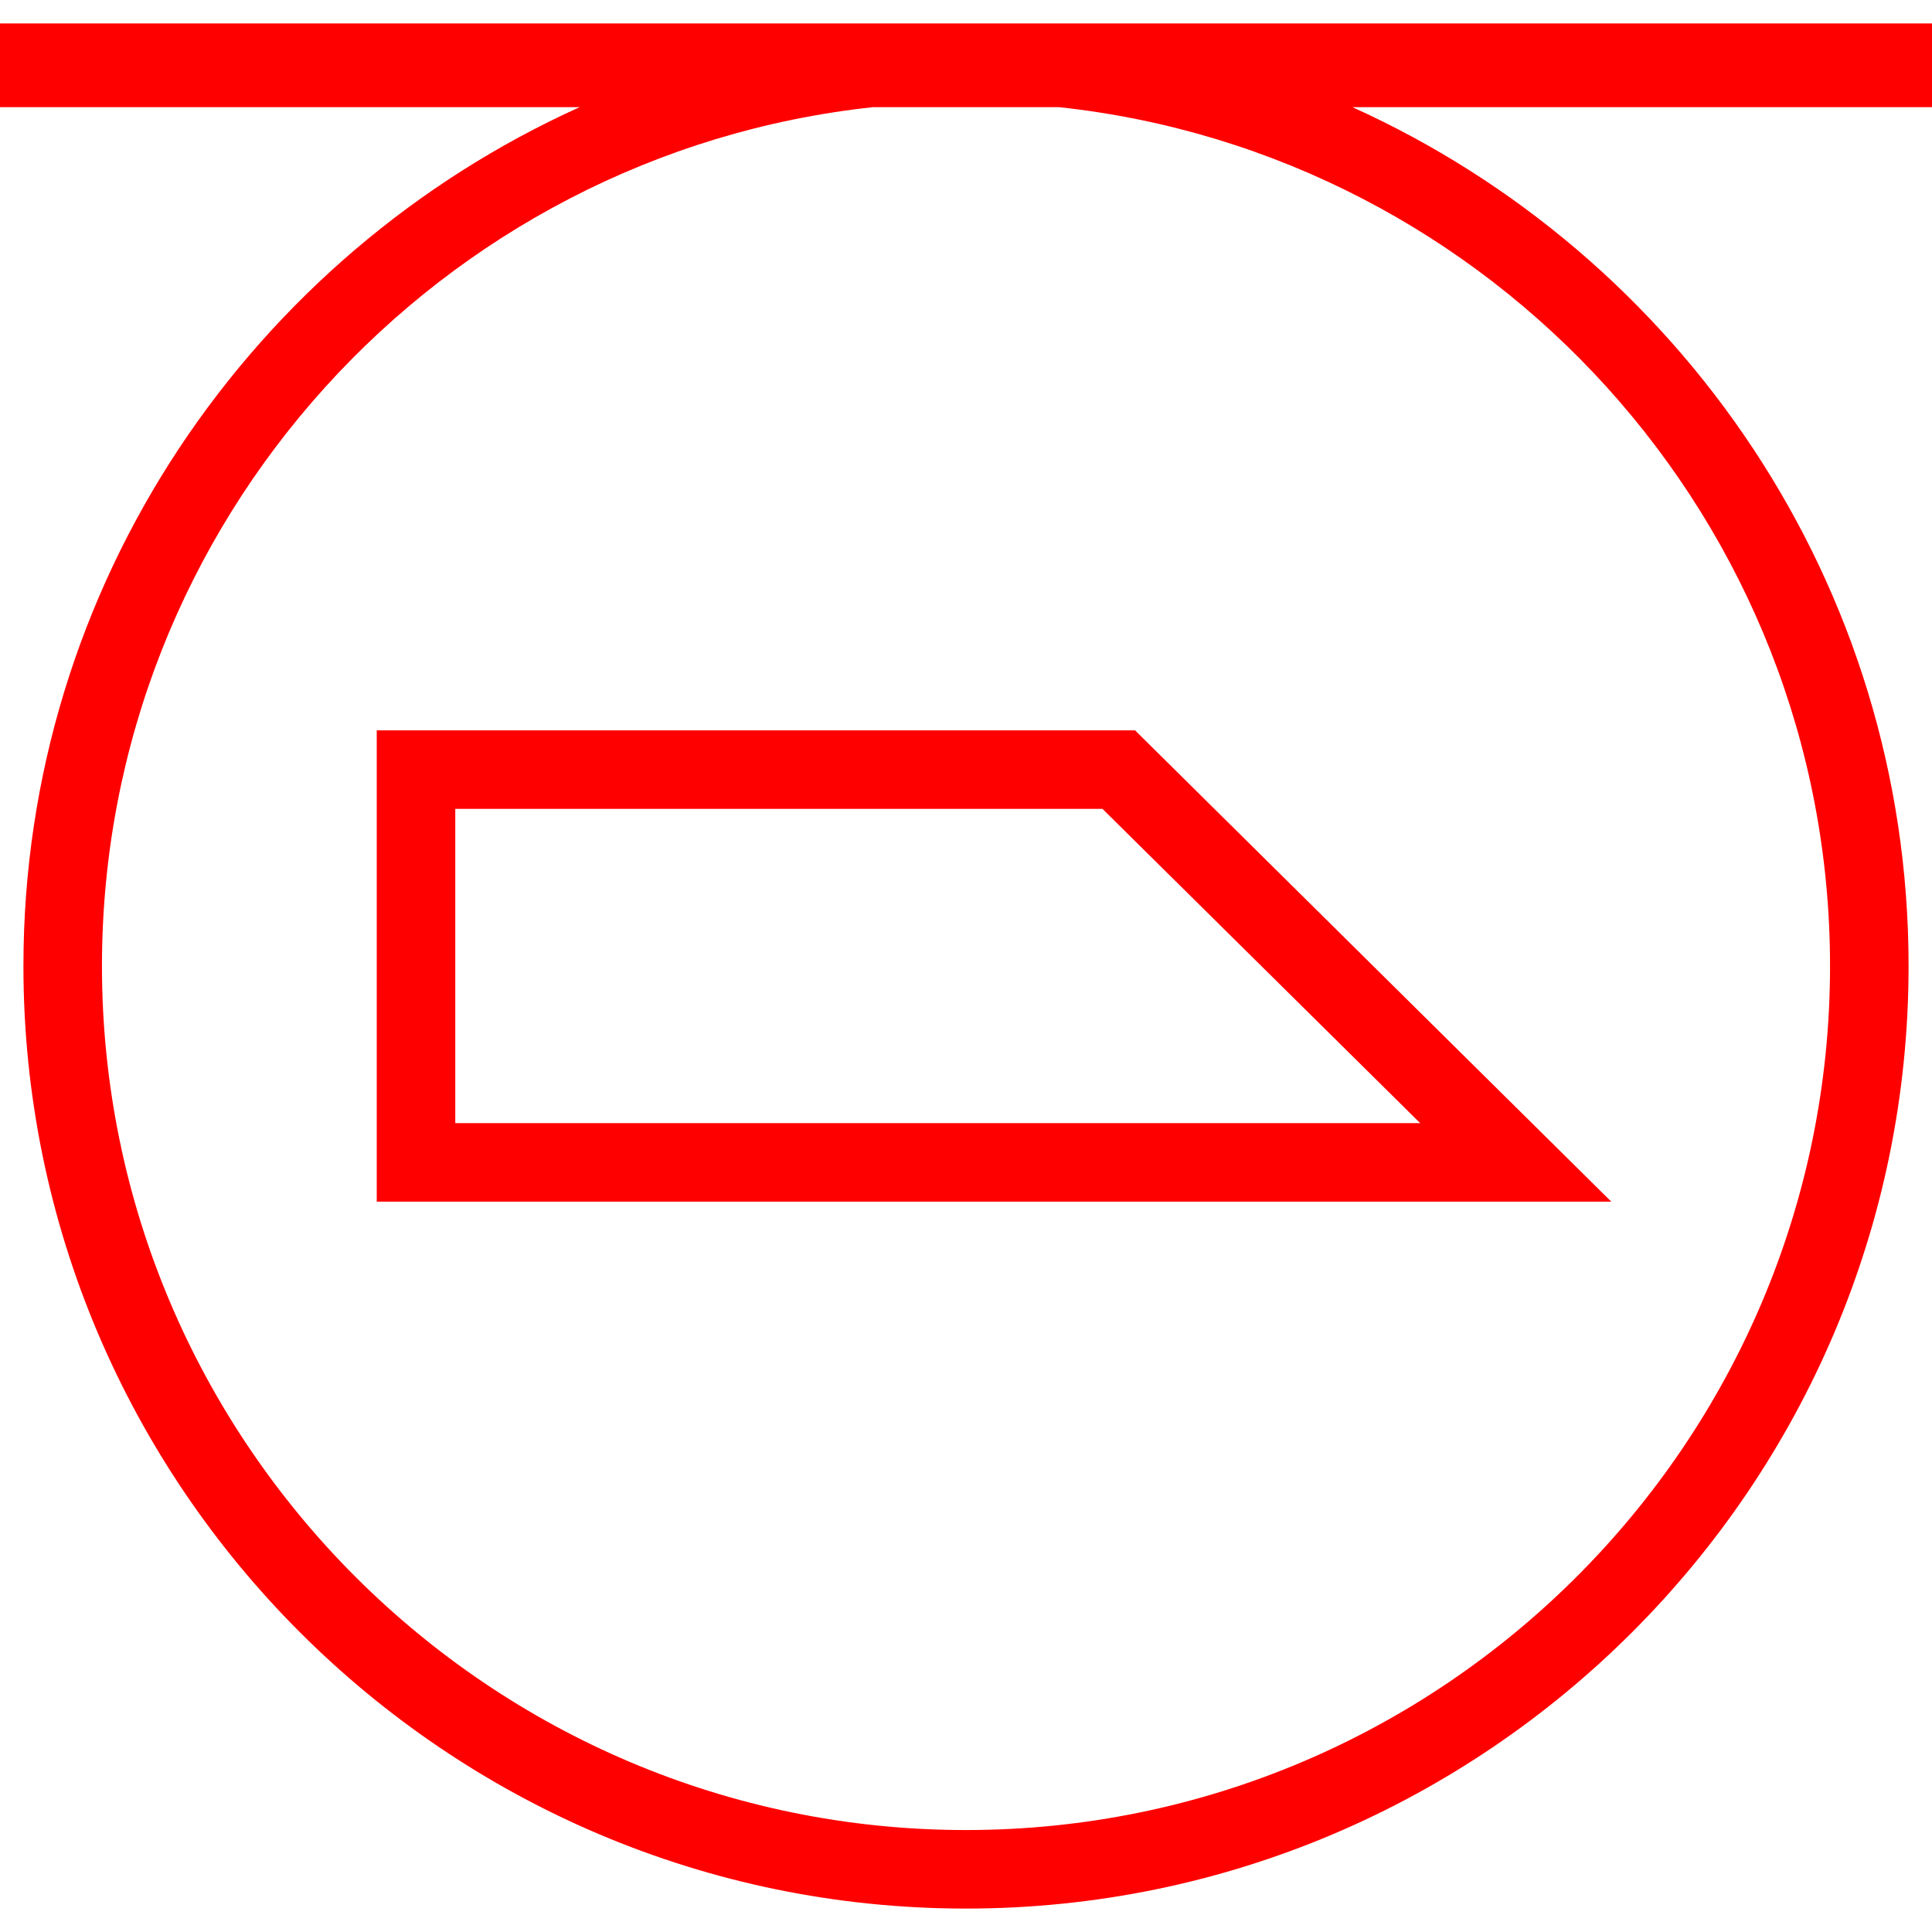
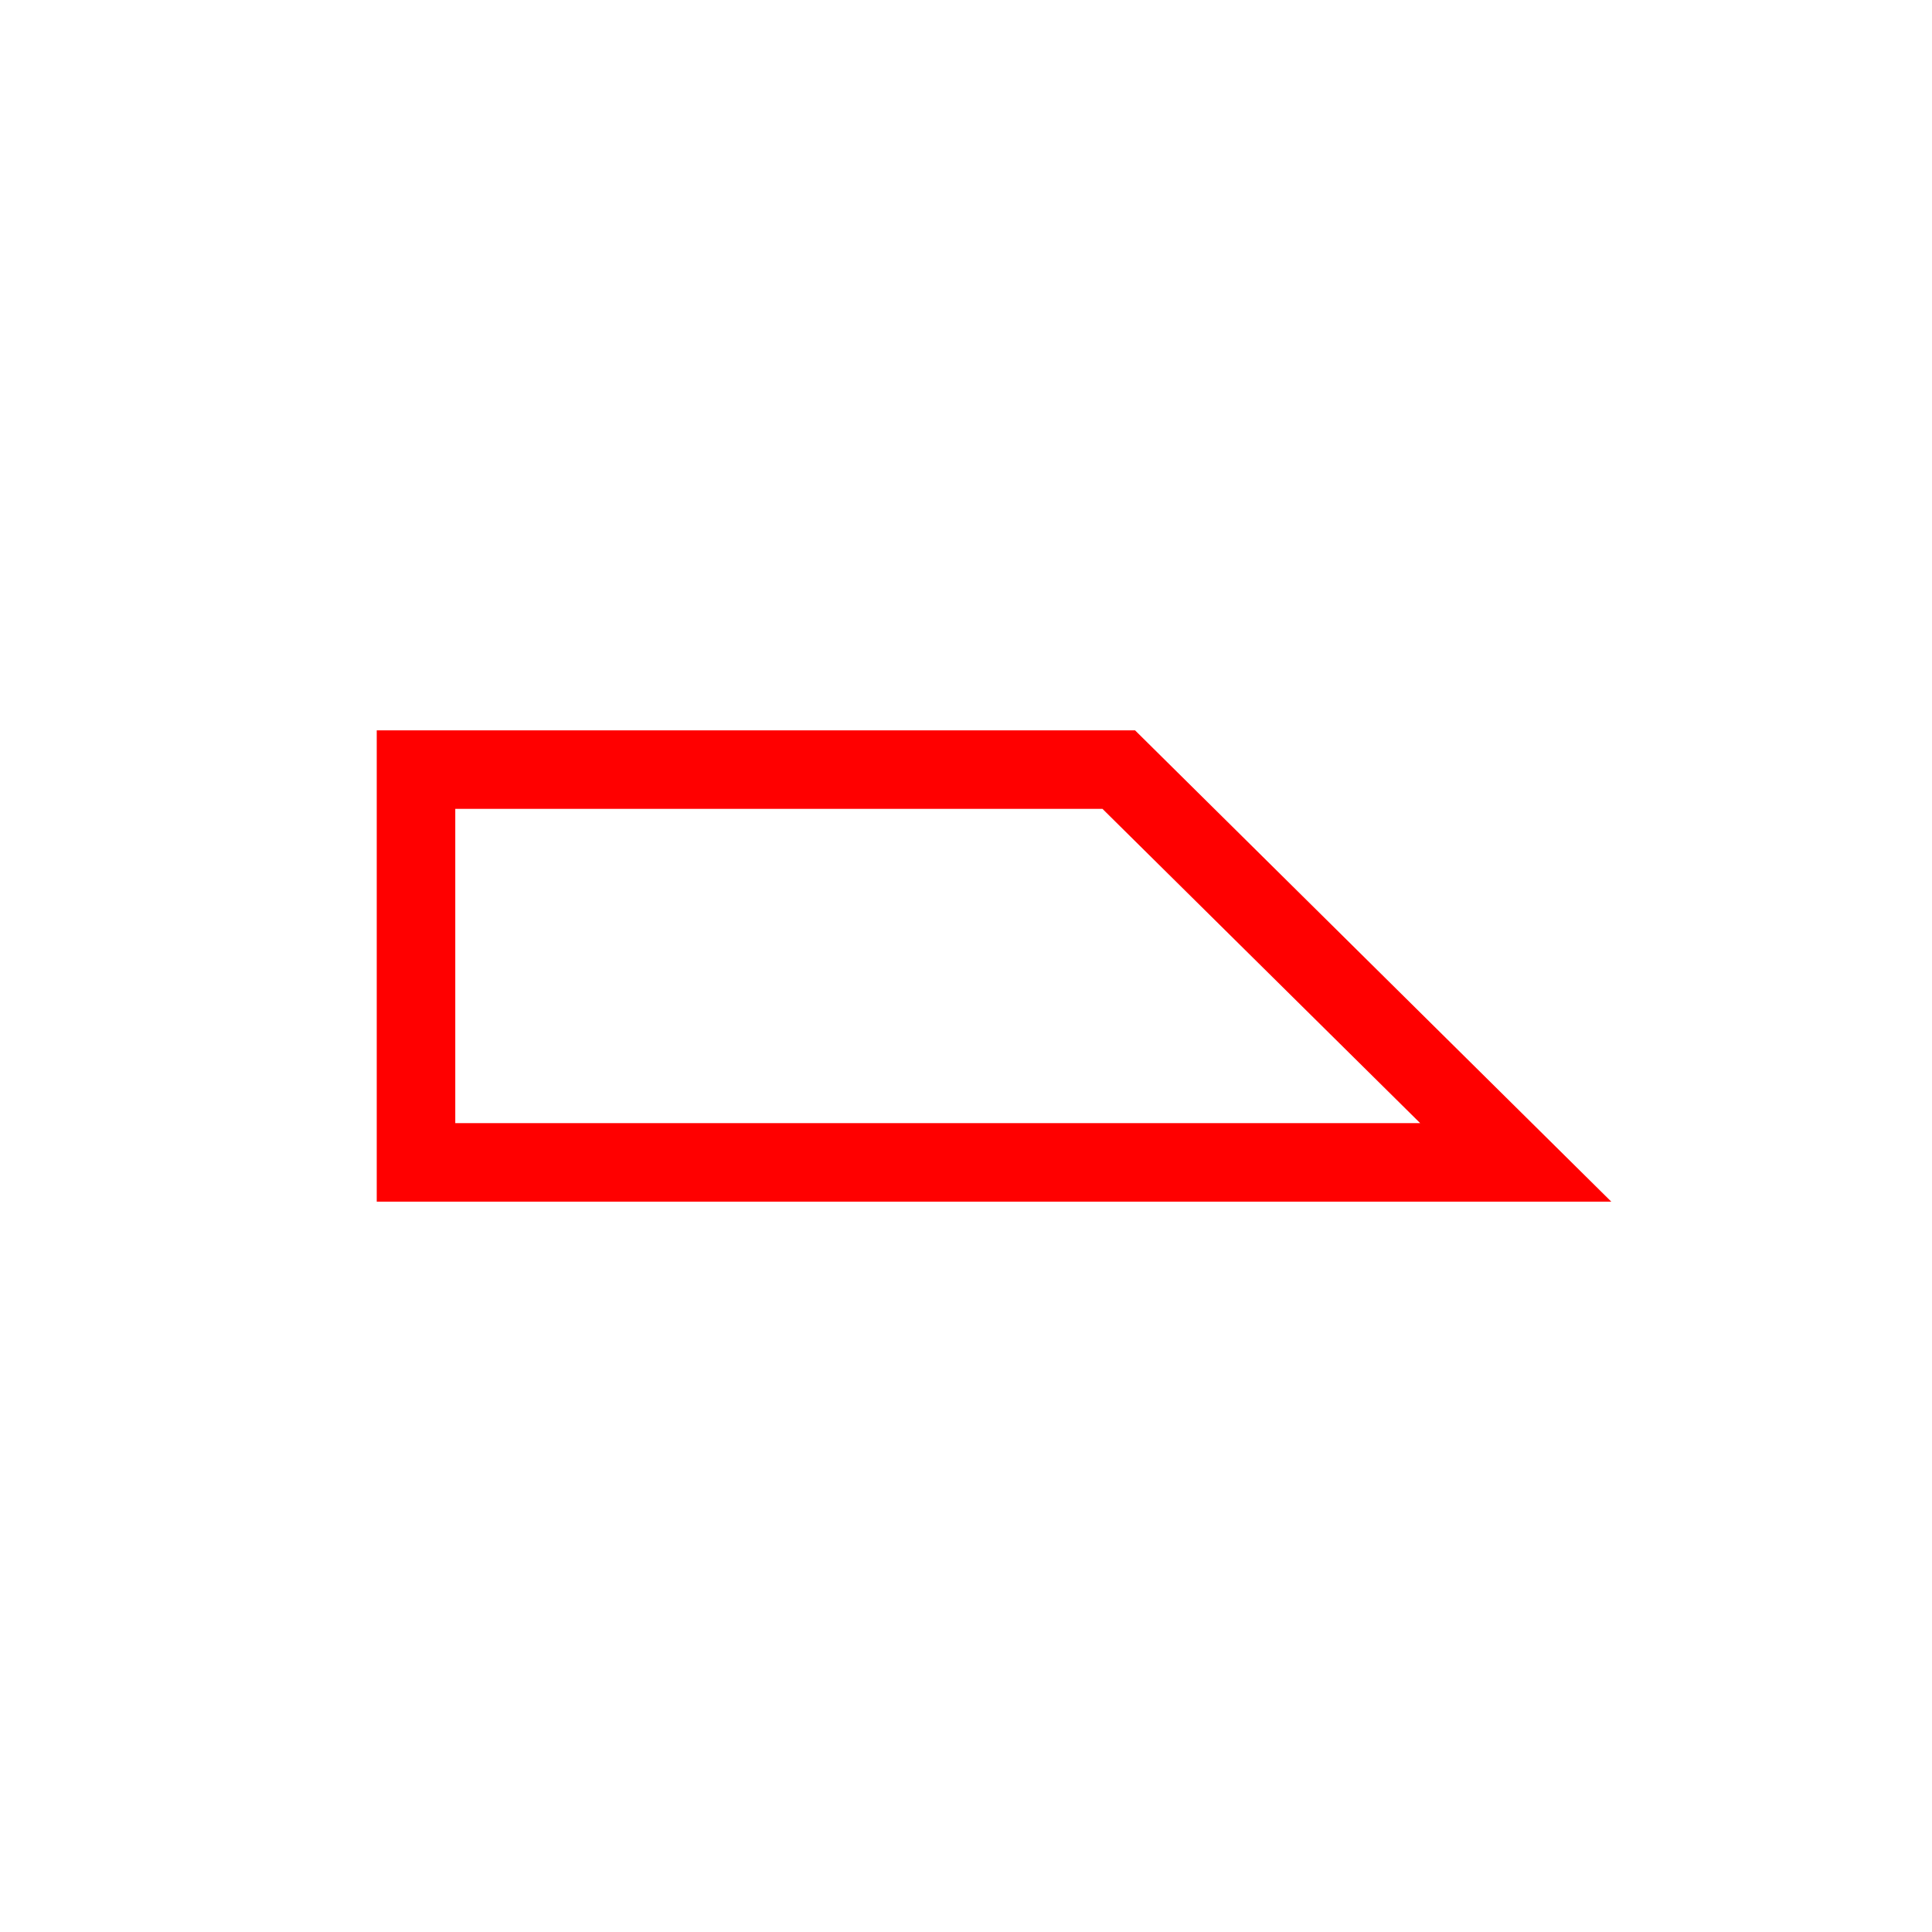
<svg xmlns="http://www.w3.org/2000/svg" id="图层_1" data-name="图层 1" viewBox="0 0 400 400">
  <defs>
    <style>.cls-1{fill:red;}</style>
  </defs>
  <path class="cls-1" d="M78,151.21v97.58h255.6L235,151.21Zm16.26,81.32V167.47h134l65.77,65.06Z" />
-   <path class="cls-1" d="M400,4.85H0V22.19H120C52.22,52.82,4.85,120.92,4.85,200,4.85,307.6,92.4,395.15,200,395.15S395.15,307.6,395.15,200c0-79.08-47.36-147.18-115.14-177.81H400ZM378.89,200c0,98.64-80.25,178.89-178.89,178.89S21.11,298.64,21.11,200c0-92.11,70-168.14,159.59-177.81h38.6C308.89,31.86,378.89,107.89,378.89,200Z" />
</svg>